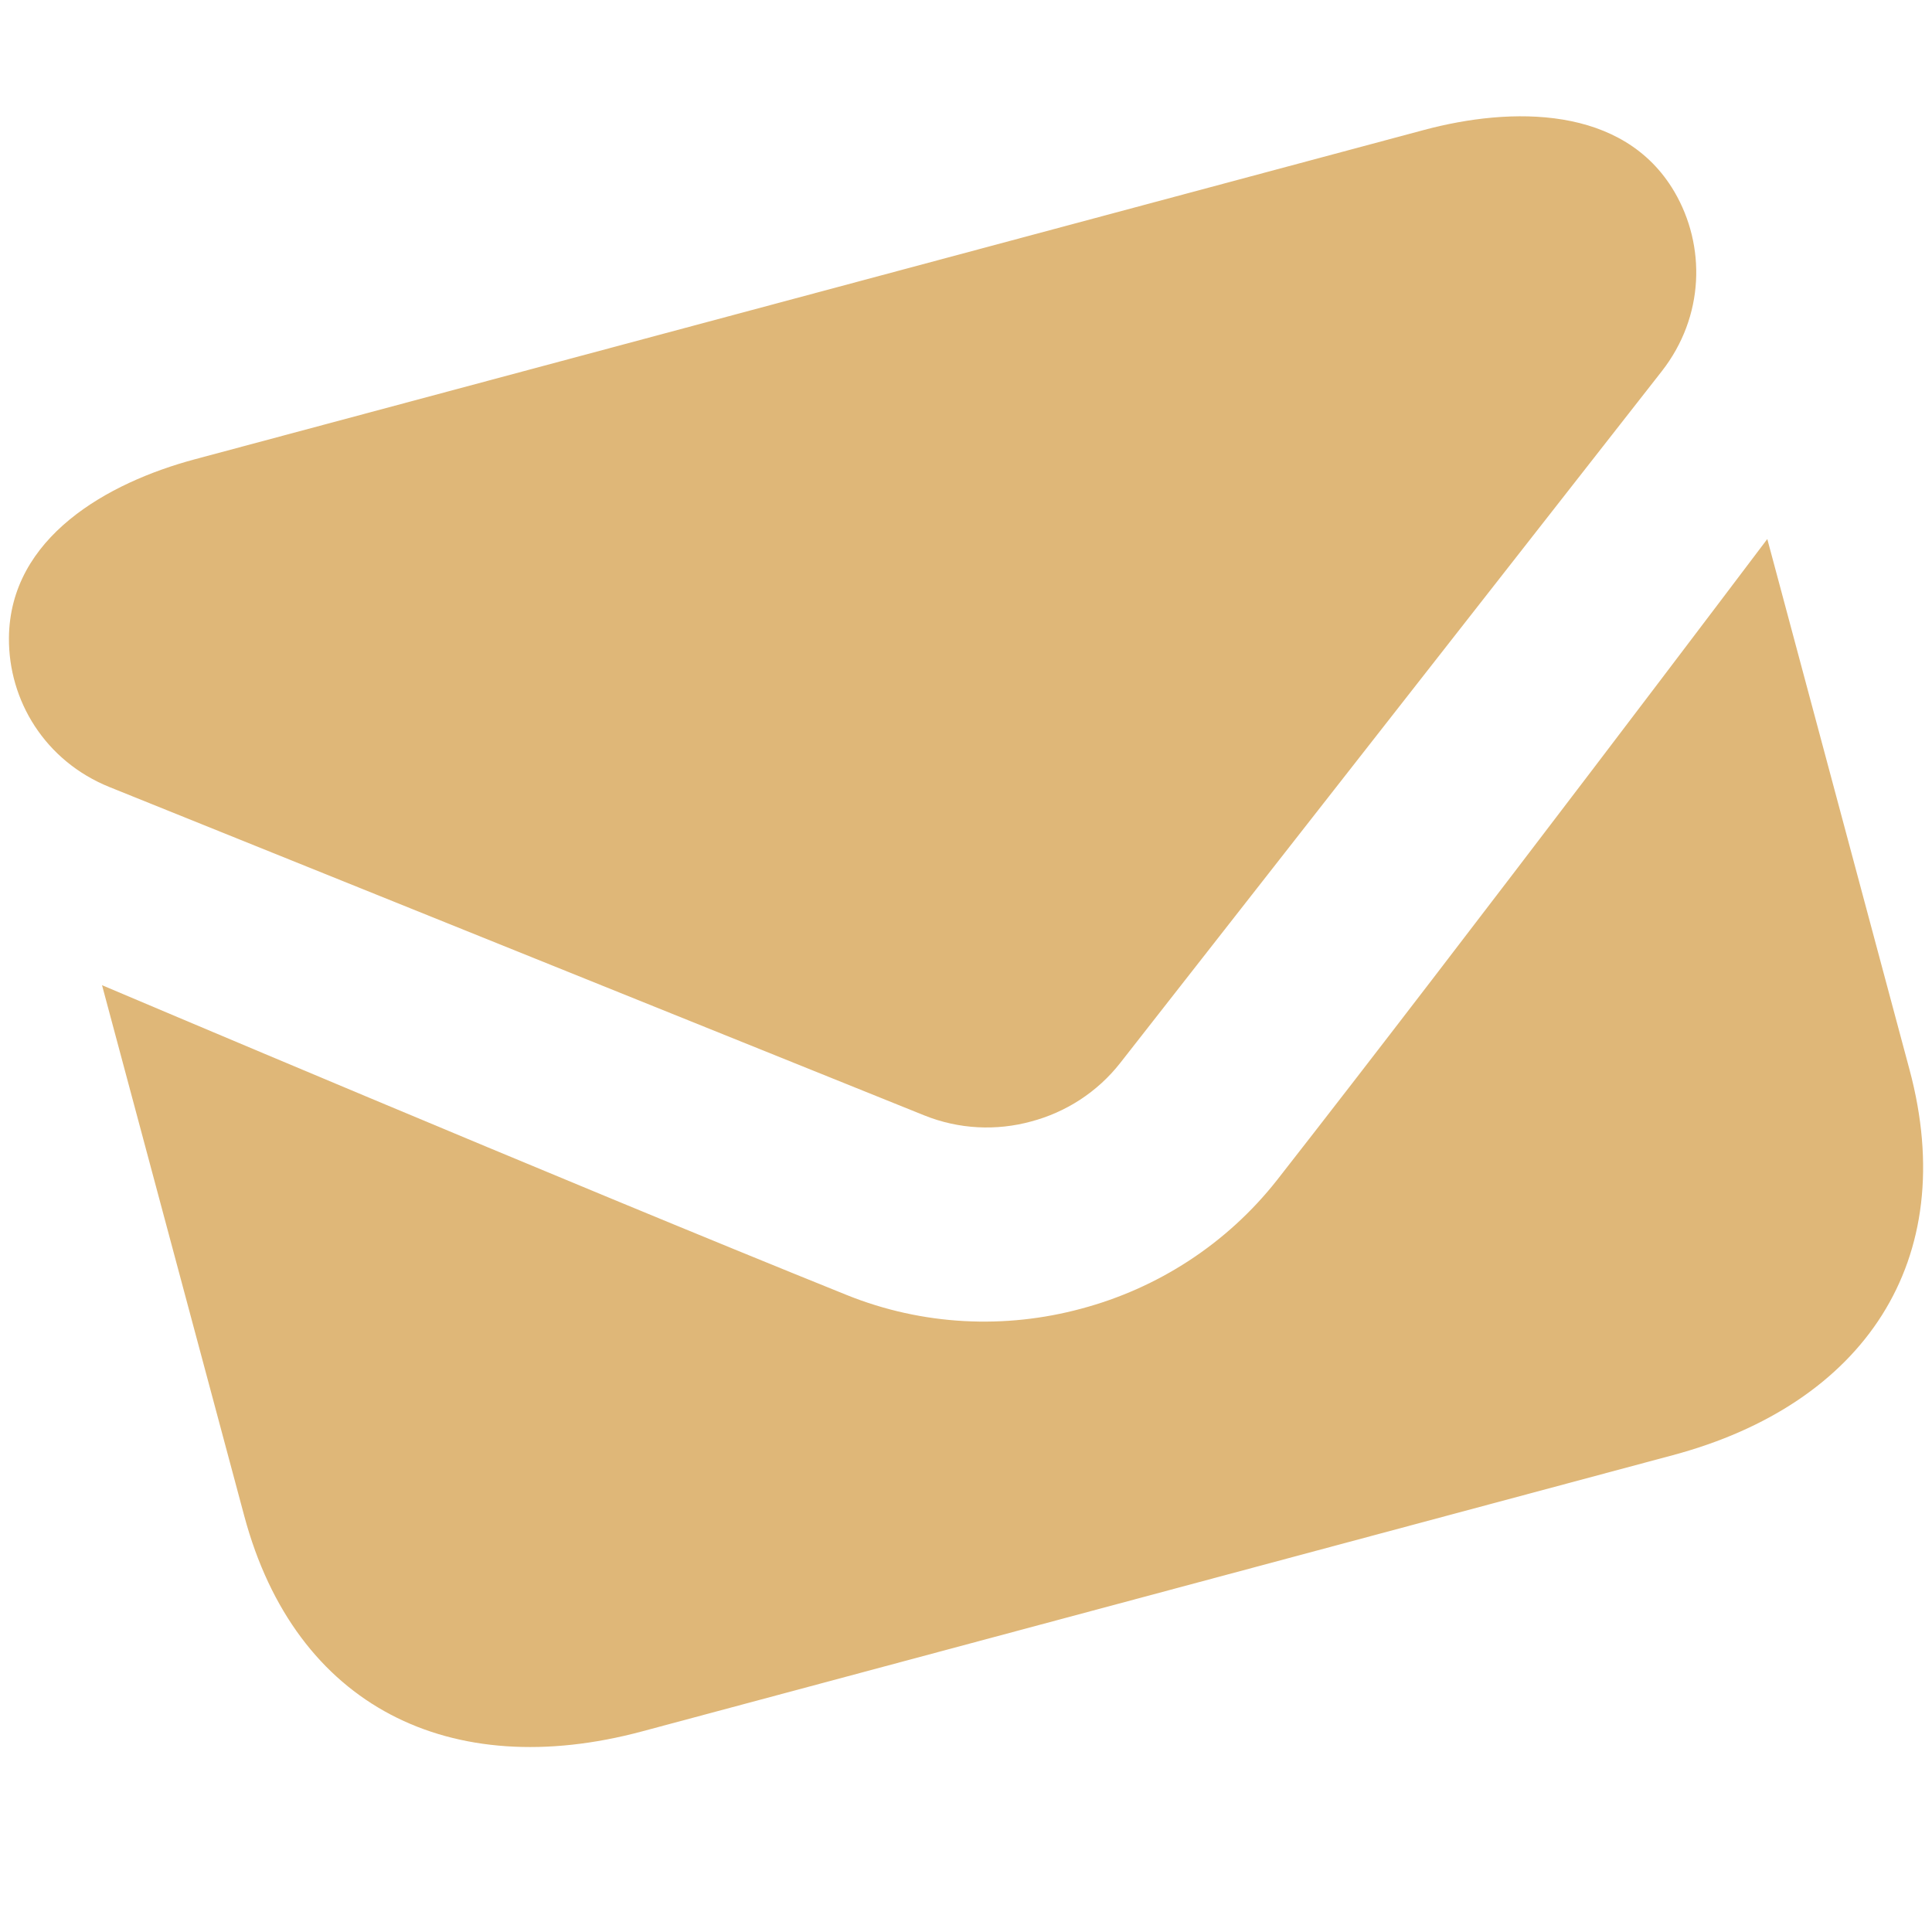
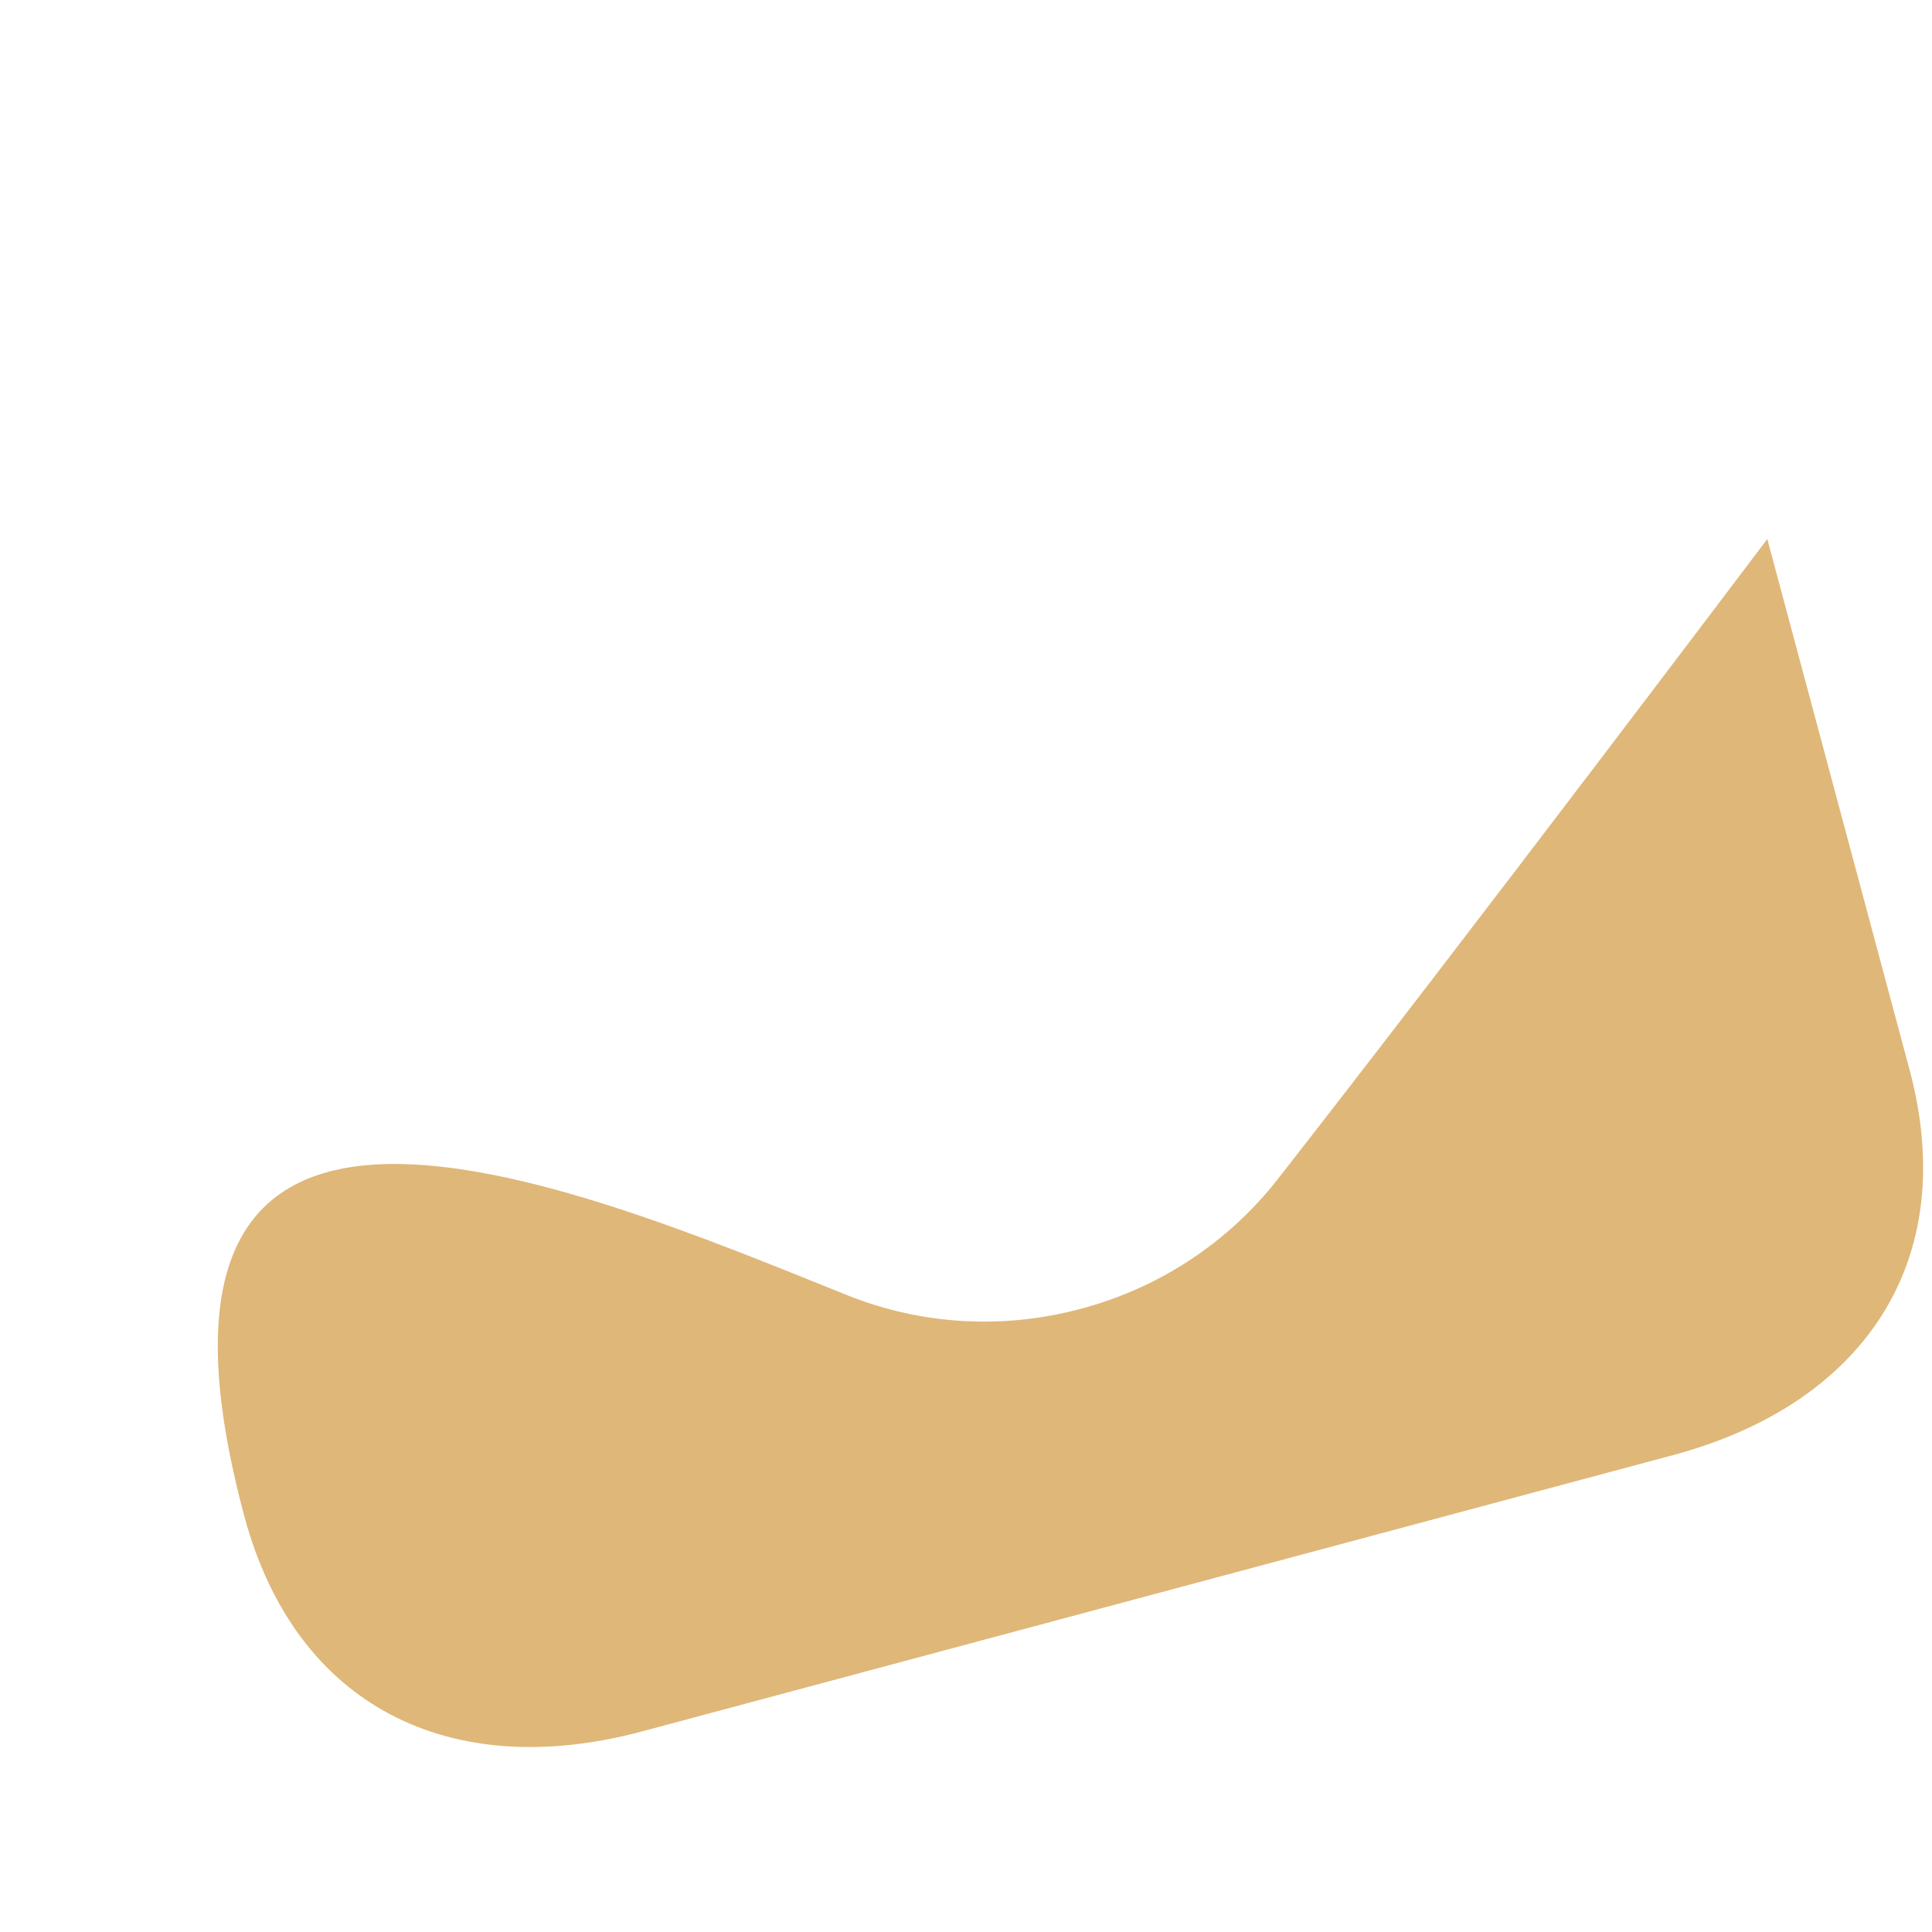
<svg xmlns="http://www.w3.org/2000/svg" width="16" height="16" viewBox="0 0 16 16" fill="#DFB778">
-   <path d="M1.612 3.804L11.794 1.076C12.515 0.883 13.444 0.87 13.866 1.587C14.128 2.034 14.118 2.62 13.761 3.076L9.278 8.802C9.087 9.046 8.825 9.212 8.538 9.288C8.252 9.366 7.942 9.353 7.654 9.237L0.909 6.519C0.372 6.303 0.07 5.801 0.074 5.283C0.081 4.45 0.892 3.997 1.612 3.804Z" />
-   <path d="M7.013 10.725C7.644 10.979 8.325 11.008 8.954 10.838C9.582 10.671 10.158 10.305 10.578 9.77C12.123 7.795 14.636 4.464 14.636 4.464L15.814 8.859C16.238 10.442 15.437 11.627 13.854 12.051L5.316 14.339C3.733 14.763 2.447 14.137 2.023 12.555L0.845 8.159C0.845 8.159 4.687 9.788 7.013 10.725Z" />
+   <path d="M7.013 10.725C7.644 10.979 8.325 11.008 8.954 10.838C9.582 10.671 10.158 10.305 10.578 9.77C12.123 7.795 14.636 4.464 14.636 4.464L15.814 8.859C16.238 10.442 15.437 11.627 13.854 12.051L5.316 14.339C3.733 14.763 2.447 14.137 2.023 12.555C0.845 8.159 4.687 9.788 7.013 10.725Z" />
</svg>